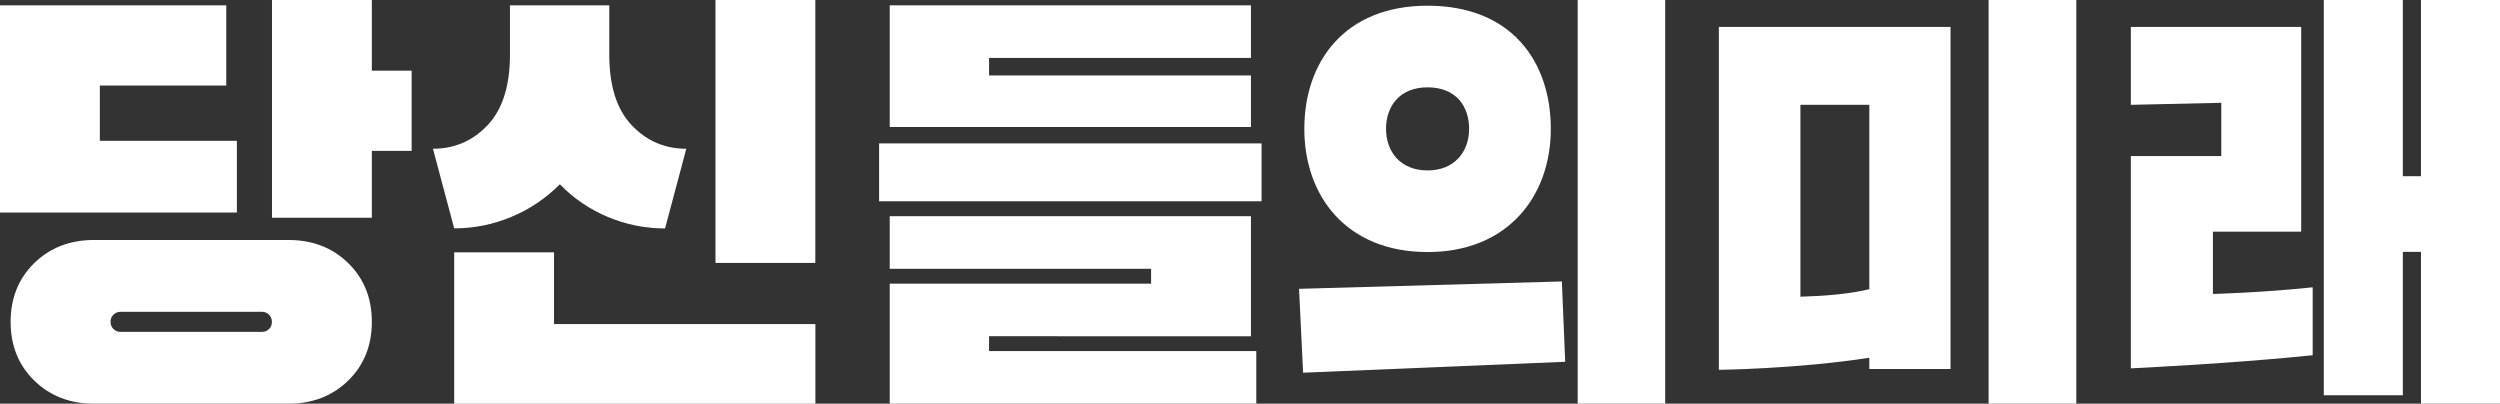
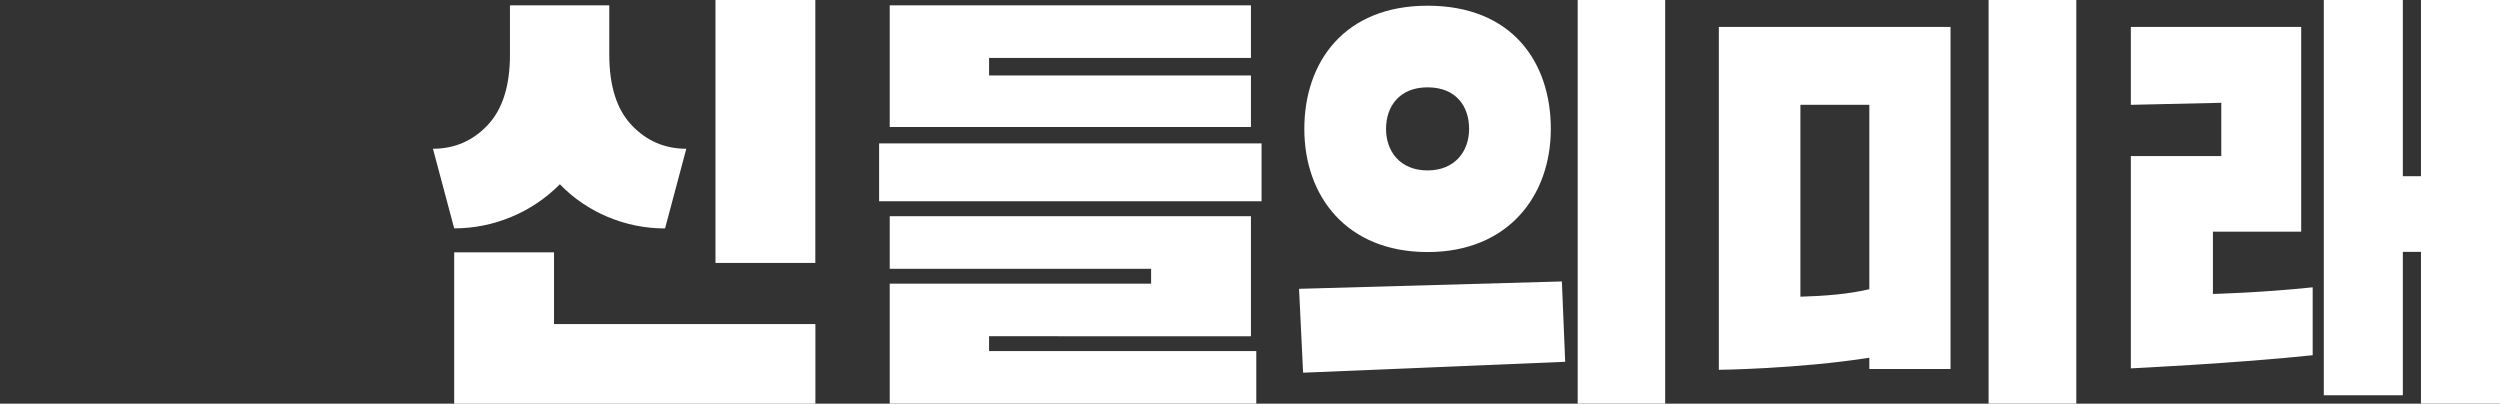
<svg xmlns="http://www.w3.org/2000/svg" version="1.1" id="레이어_1" x="0px" y="0px" viewBox="0 0 3460.6 558.8" style="enable-background:new 0 0 3460.6 558.8;" xml:space="preserve">
  <rect x="0" y="0" width="3460.6" height="558.8" fill="#333333" stroke="none" />
  <style type="text/css">
	.st0{fill:#FFFFFF;}
	.st1{fill:none;}
</style>
  <g>
    <path class="st0" d="M1798.2,399.8l5.6,116.1l362.8-15.1l-4.6-111.2L1798.2,399.8L1798.2,399.8z M1976.1,120.9   c39.4,0,57.5,26.2,57.5,57.5s-19.9,57.5-57.5,57.5c-37.9,0-57.5-26.2-57.5-57.5S1937.3,120.9,1976.1,120.9 M1976.1,348.9   c111.5,0,170.6-77.8,170.6-170.5S2092.8,7.9,1976.1,7.9c-115,0-170.6,77.7-170.6,170.5S1863.6,348.9,1976.1,348.9 M2183.9,0H2305   v560.2h-121.1V0z" />
    <g>
-       <path class="st0" d="M313.2,7.4v111h-175v76.5h189.7v99.3H0V7.4H313.2z M482,526.8c-21.8,21.3-49.4,32-82.7,32H130.1    c-33.3,0-60.9-10.7-82.7-32c-21.8-21.3-32.7-48.4-32.7-81.3c0-32.8,10.9-59.9,32.7-81.3c21.8-21.3,49.4-32,82.7-32h269.2    c33.3,0,60.9,10.7,82.7,32s32.7,48.4,32.7,81.3S503.8,505.5,482,526.8z M166.9,431.6c-3.9,0-7.2,1.4-9.9,4c-2.7,2.7-4,6-4,9.9    s1.3,7.2,4,9.9s6,4,9.9,4h195.6c3.9,0,7.2-1.3,9.9-4s4-6,4-9.9s-1.4-7.2-4-9.9c-2.7-2.7-6-4-9.9-4H166.9z M514.7,97.8h55.1v111    h-55.1v92.6H376.5V0h138.2V97.8z" />
      <path class="st0" d="M775,255.1c-19.6,19.6-42,34.7-67.3,45.2s-51.6,15.8-79,15.8l-29.4-110.2c29.9,0,55.1-10.9,75.7-32.7    c20.6-21.8,30.9-54.3,30.9-97.4V7.4h137.5v68.4c0,43.1,10.3,75.6,30.9,97.4s45.8,32.7,75.7,32.7l-29.4,110.3    c-27.5,0-53.8-5.3-79-15.8C816.3,289.8,794.1,274.8,775,255.1z M766.9,349.3v99.3h361.8v110.3h-500V349.3H766.9z M990.4,0h138.2    v364H990.4L990.4,0L990.4,0z" />
      <path class="st0" d="M1216.9,198.5h529.4v80.1h-529.4V198.5z M1231.6,7.4h500v72.8h-362.5v24.3h362.5v71.3h-500V7.4z     M1369.1,465.4V486H1739v72.8h-507.4V392.7h361.8v-20.6h-361.8v-72.8h500v166.2L1369.1,465.4L1369.1,465.4z" />
    </g>
  </g>
-   <polygon class="st1" points="611,-1123.8 613.7,-1123.8 613.7,-1123.8 " />
  <path class="st0" d="M2587.6,510.8H2700V37.3h-320.7v474.6c0,0,109-1.2,208.3-16.7V510.8z M2492.2,410.7V145.1h95.4v255.2  C2560.2,407,2525.3,409.8,2492.2,410.7 M2874.1,0h-121.4v558.8h121.4V0z M2949.6,37.3v107.8l125.2-2.8V216h-125.2v293.9  c0,0,146.7-7,251.7-18.2v-94c-72.3,7.6-138.1,9.2-138.1,9.2v-86.2h122.2V37.3H2949.6z M3351.2,0v243.9h-25.1V0h-109.4v547.1h109.4  V348.6h25.1v210.2h109.4V0H3351.2z" />
</svg>